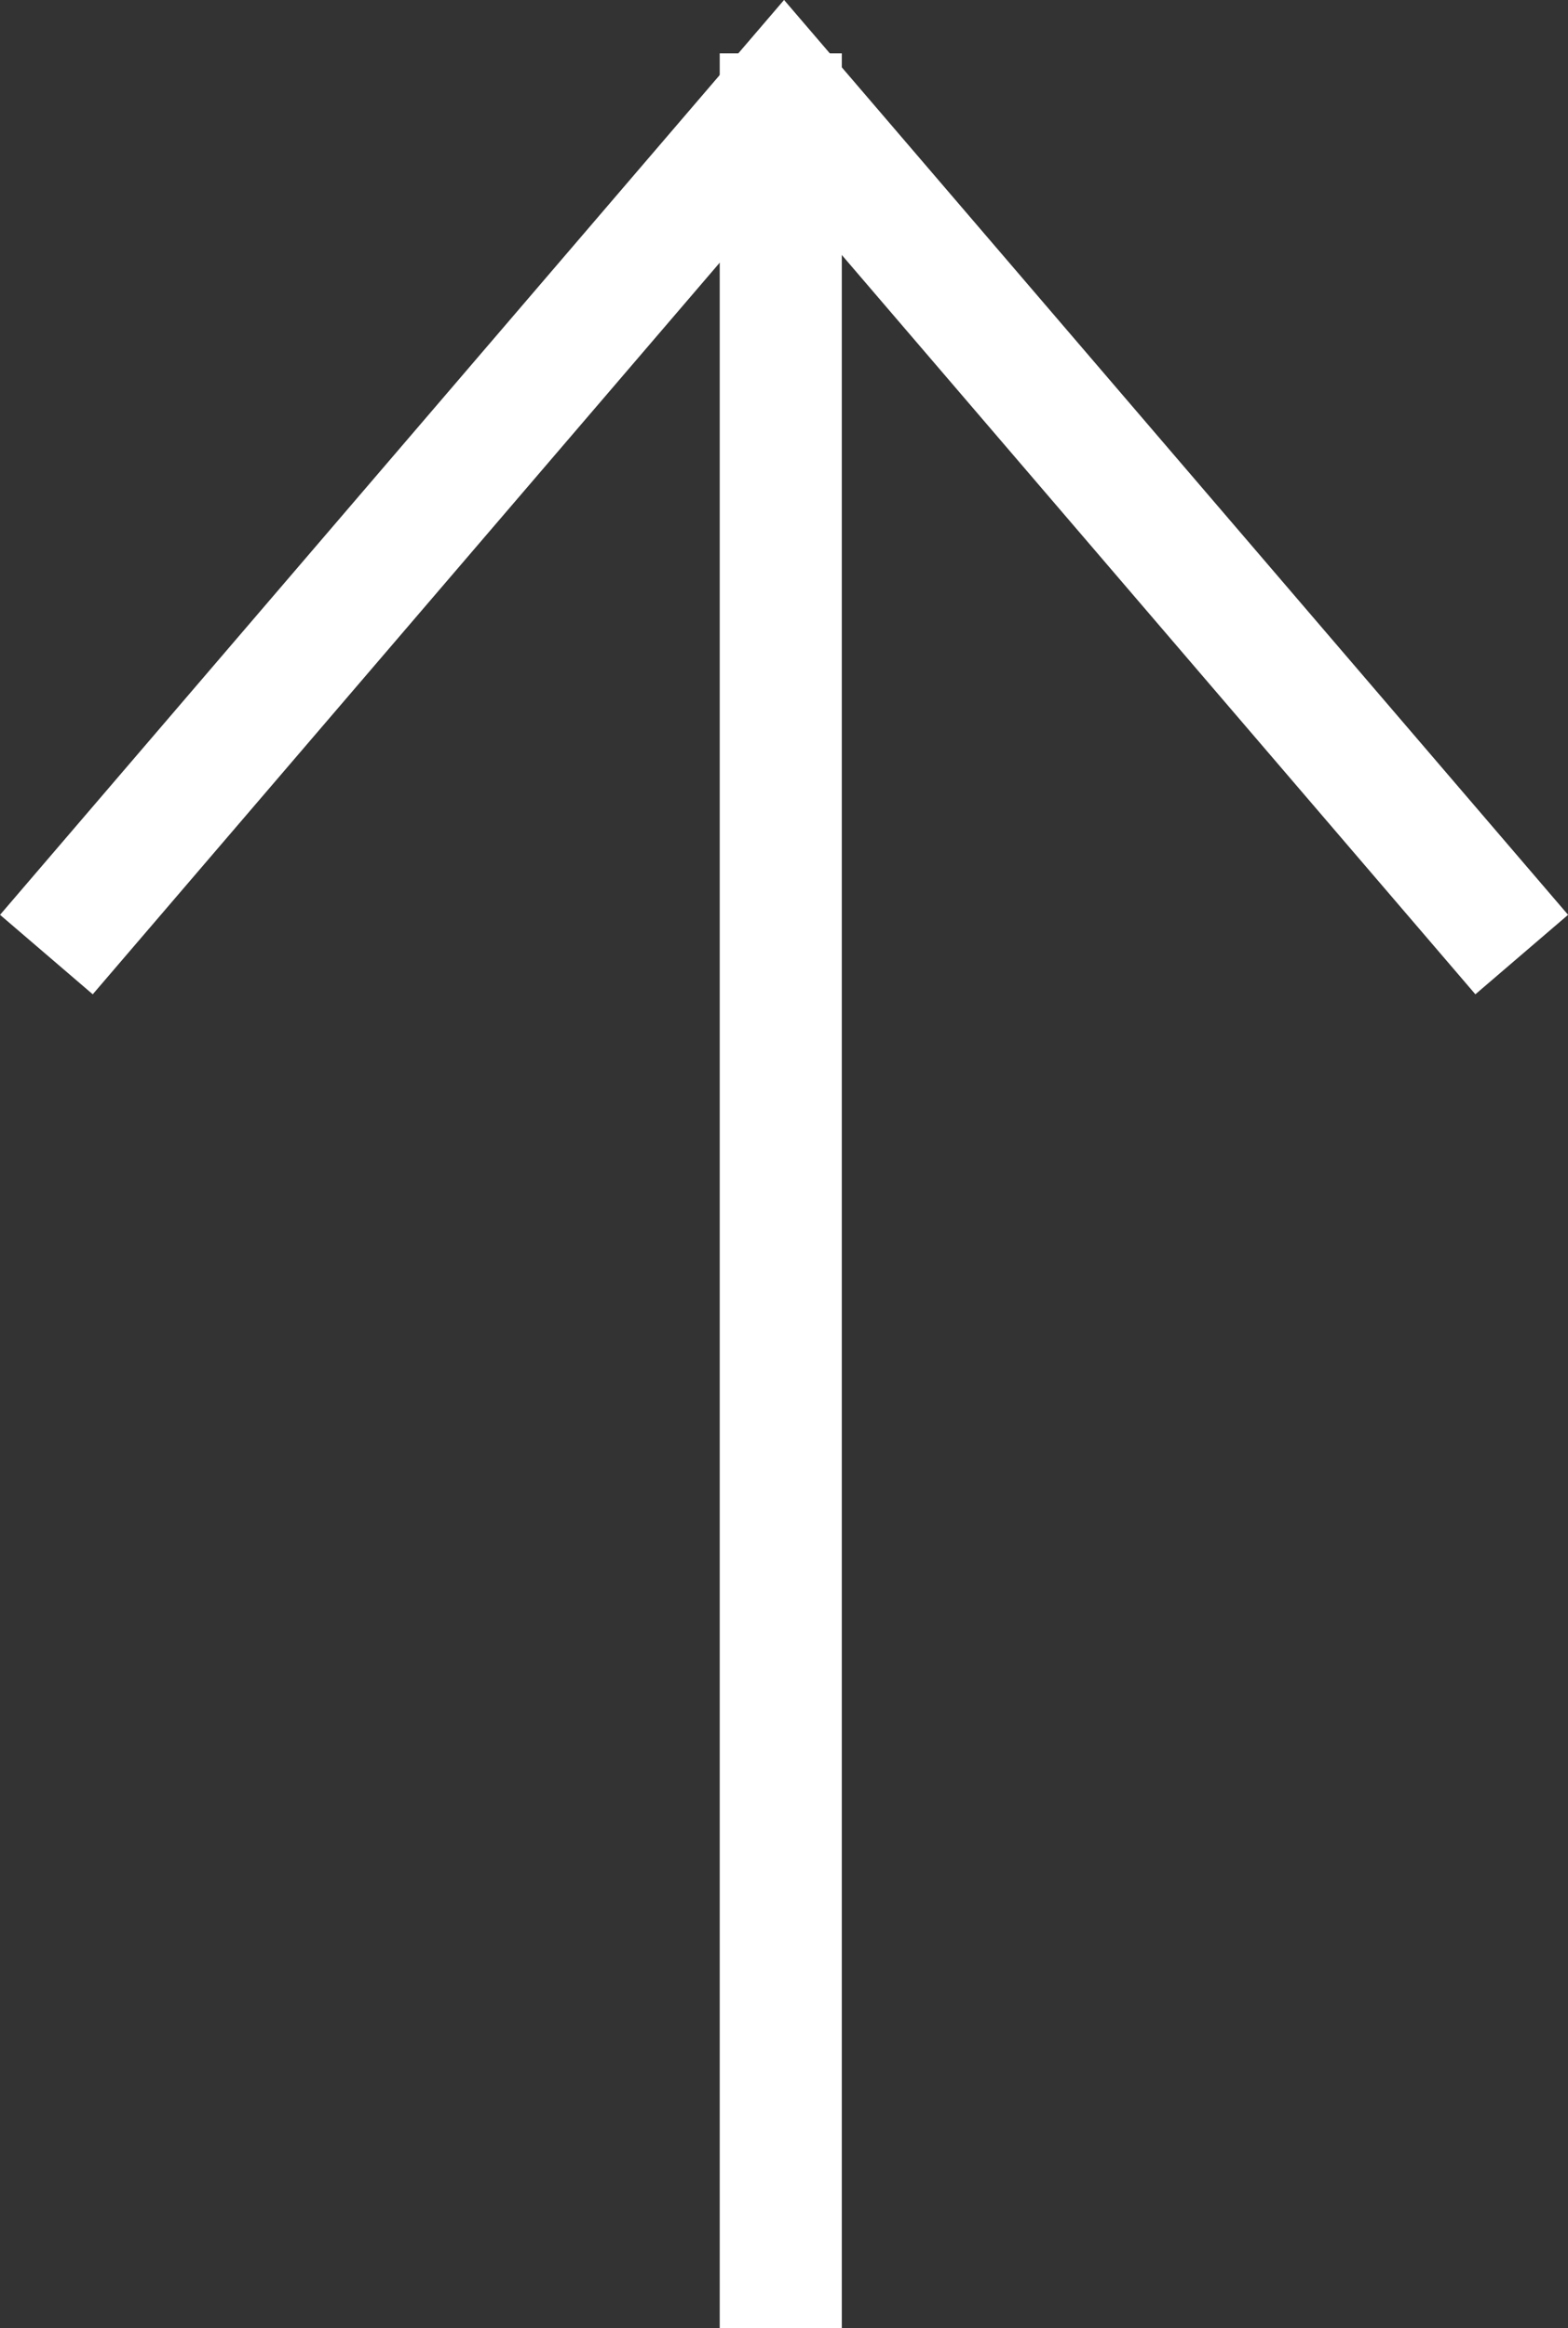
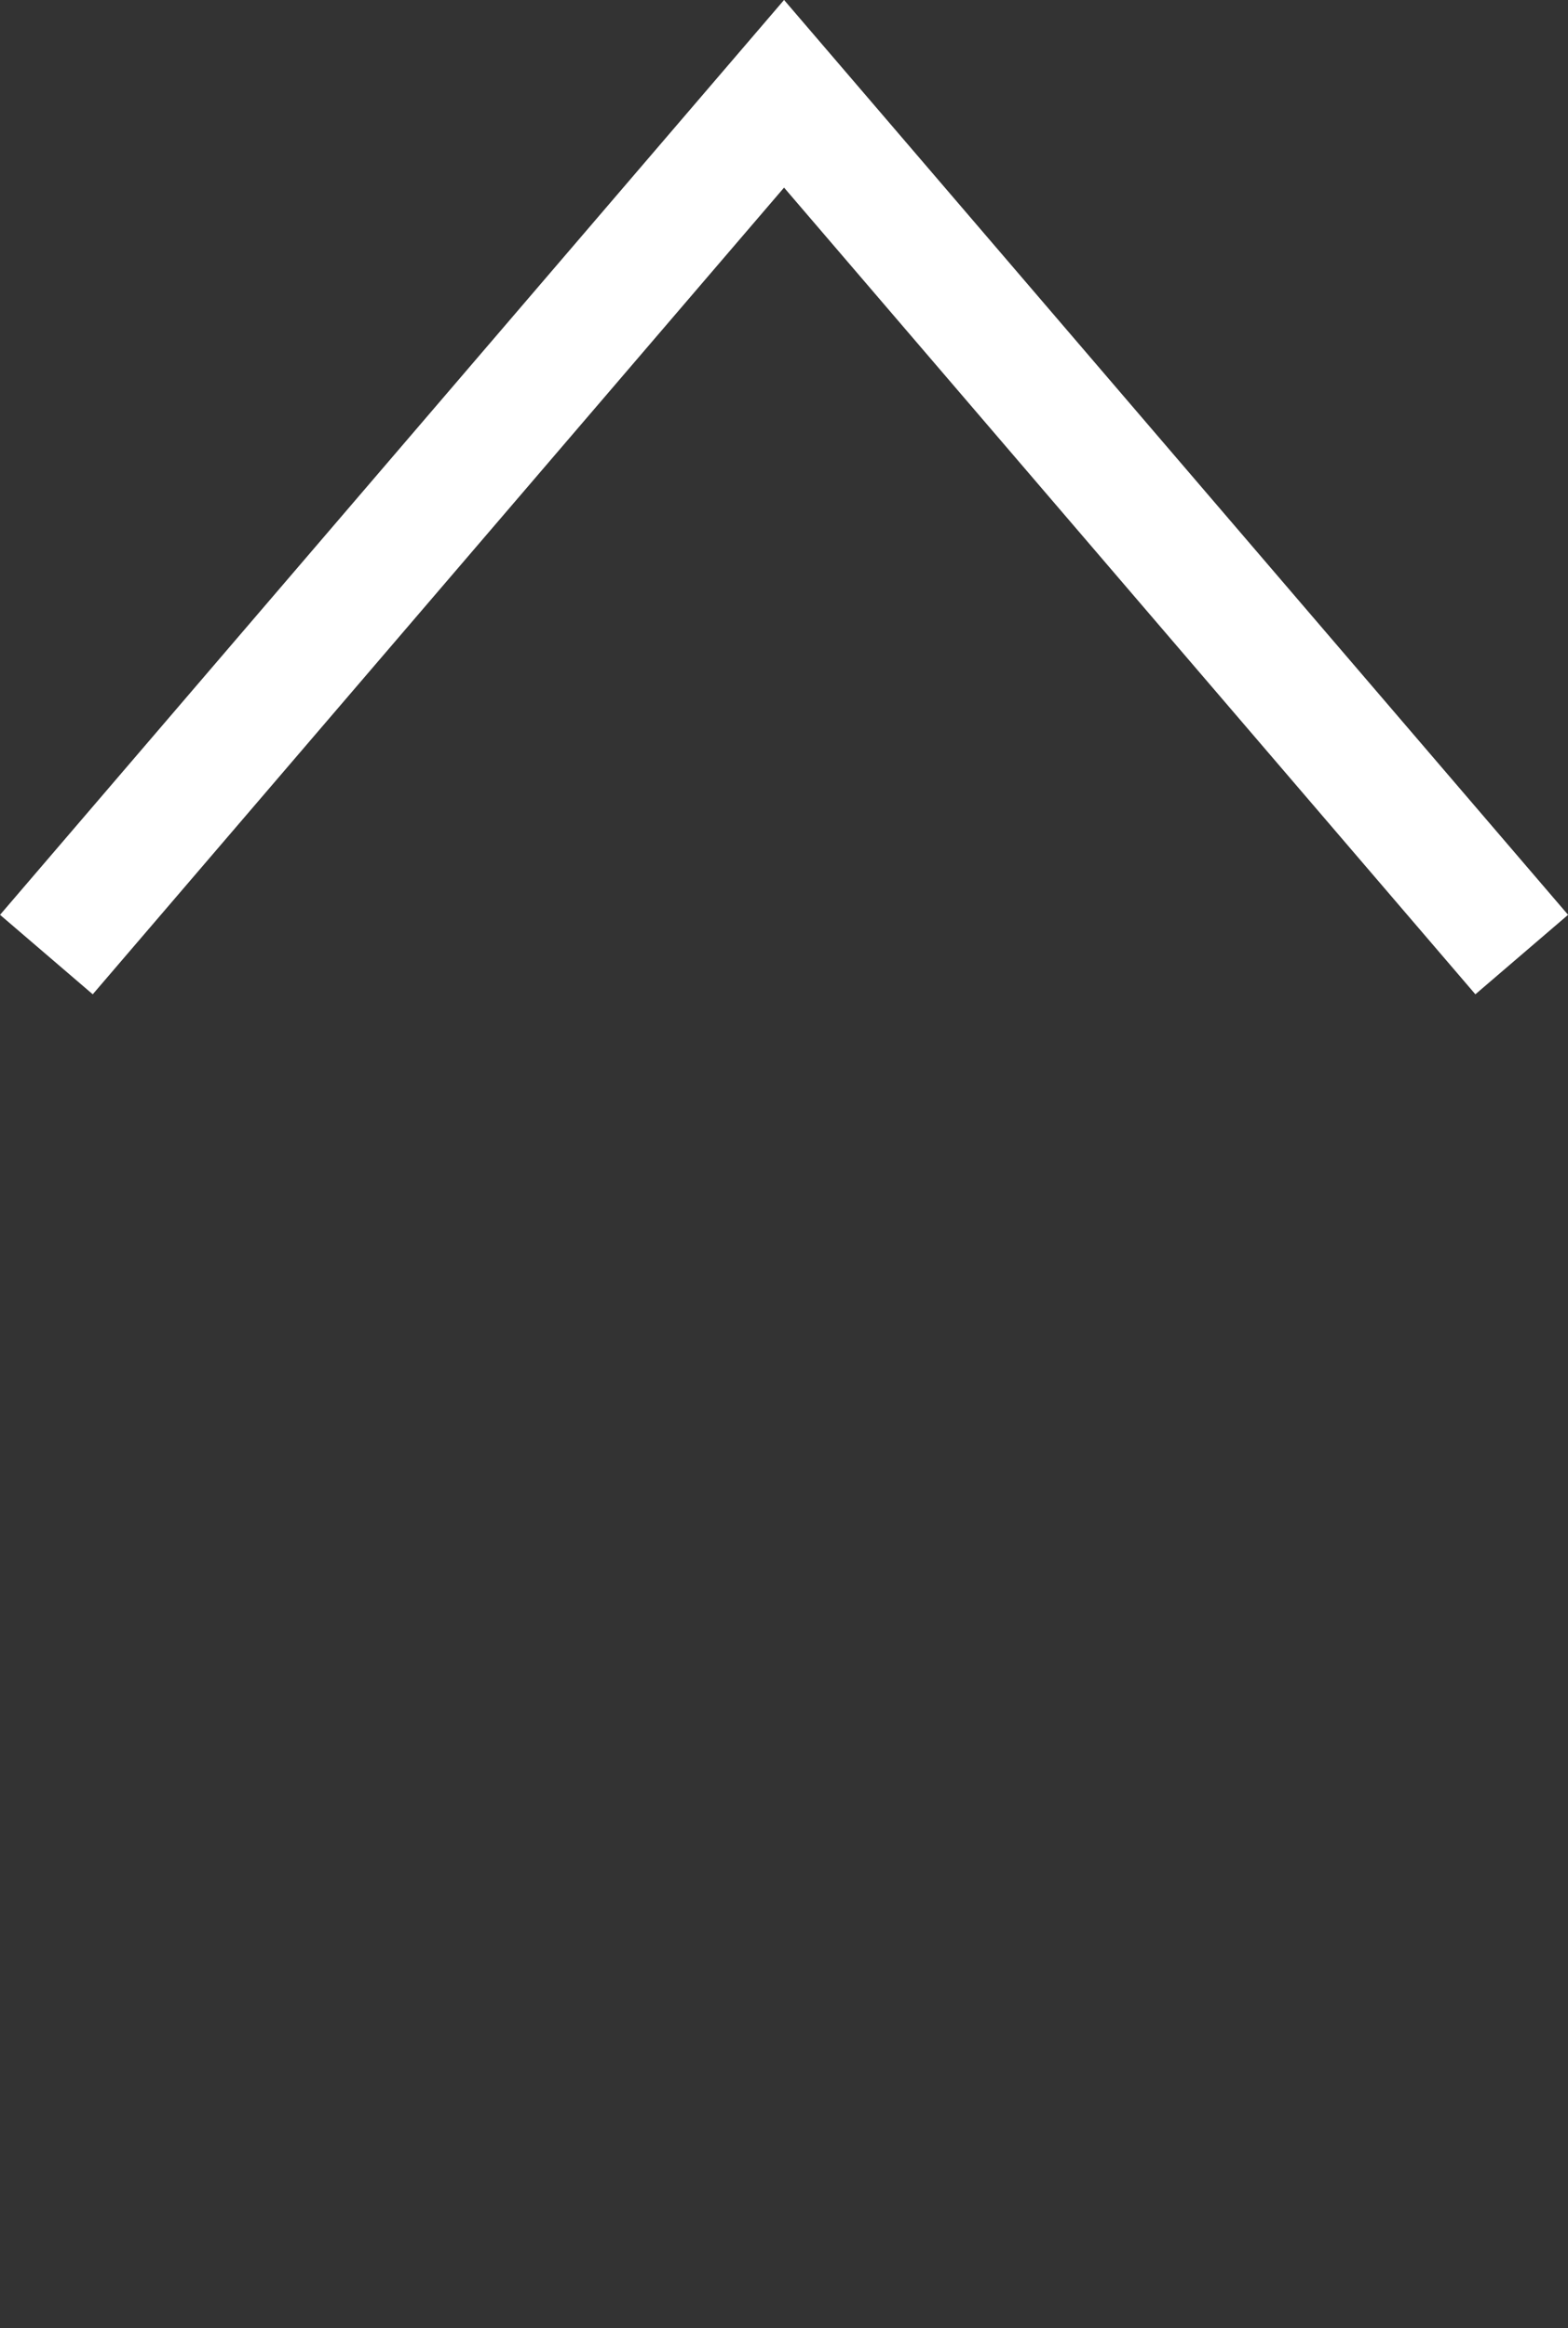
<svg xmlns="http://www.w3.org/2000/svg" width="12.843" height="19.066" viewBox="0 0 12.843 19.066">
  <rect x="0" y="0" width="12.843" height="19.066" fill="#333333" stroke="none" />
  <g id="グループ_29296" data-name="グループ 29296" transform="translate(0.38 19.066) rotate(-90)">
-     <line id="線_612" data-name="線 612" x2="18.629" transform="translate(0 6.015)" fill="none" stroke="#fff" stroke-width="1" />
    <path id="arrow" d="M0,0,7.049,6.042,0,12.084" transform="translate(11.249 0)" fill="none" stroke="#fff" stroke-miterlimit="10" stroke-width="1" />
  </g>
</svg>